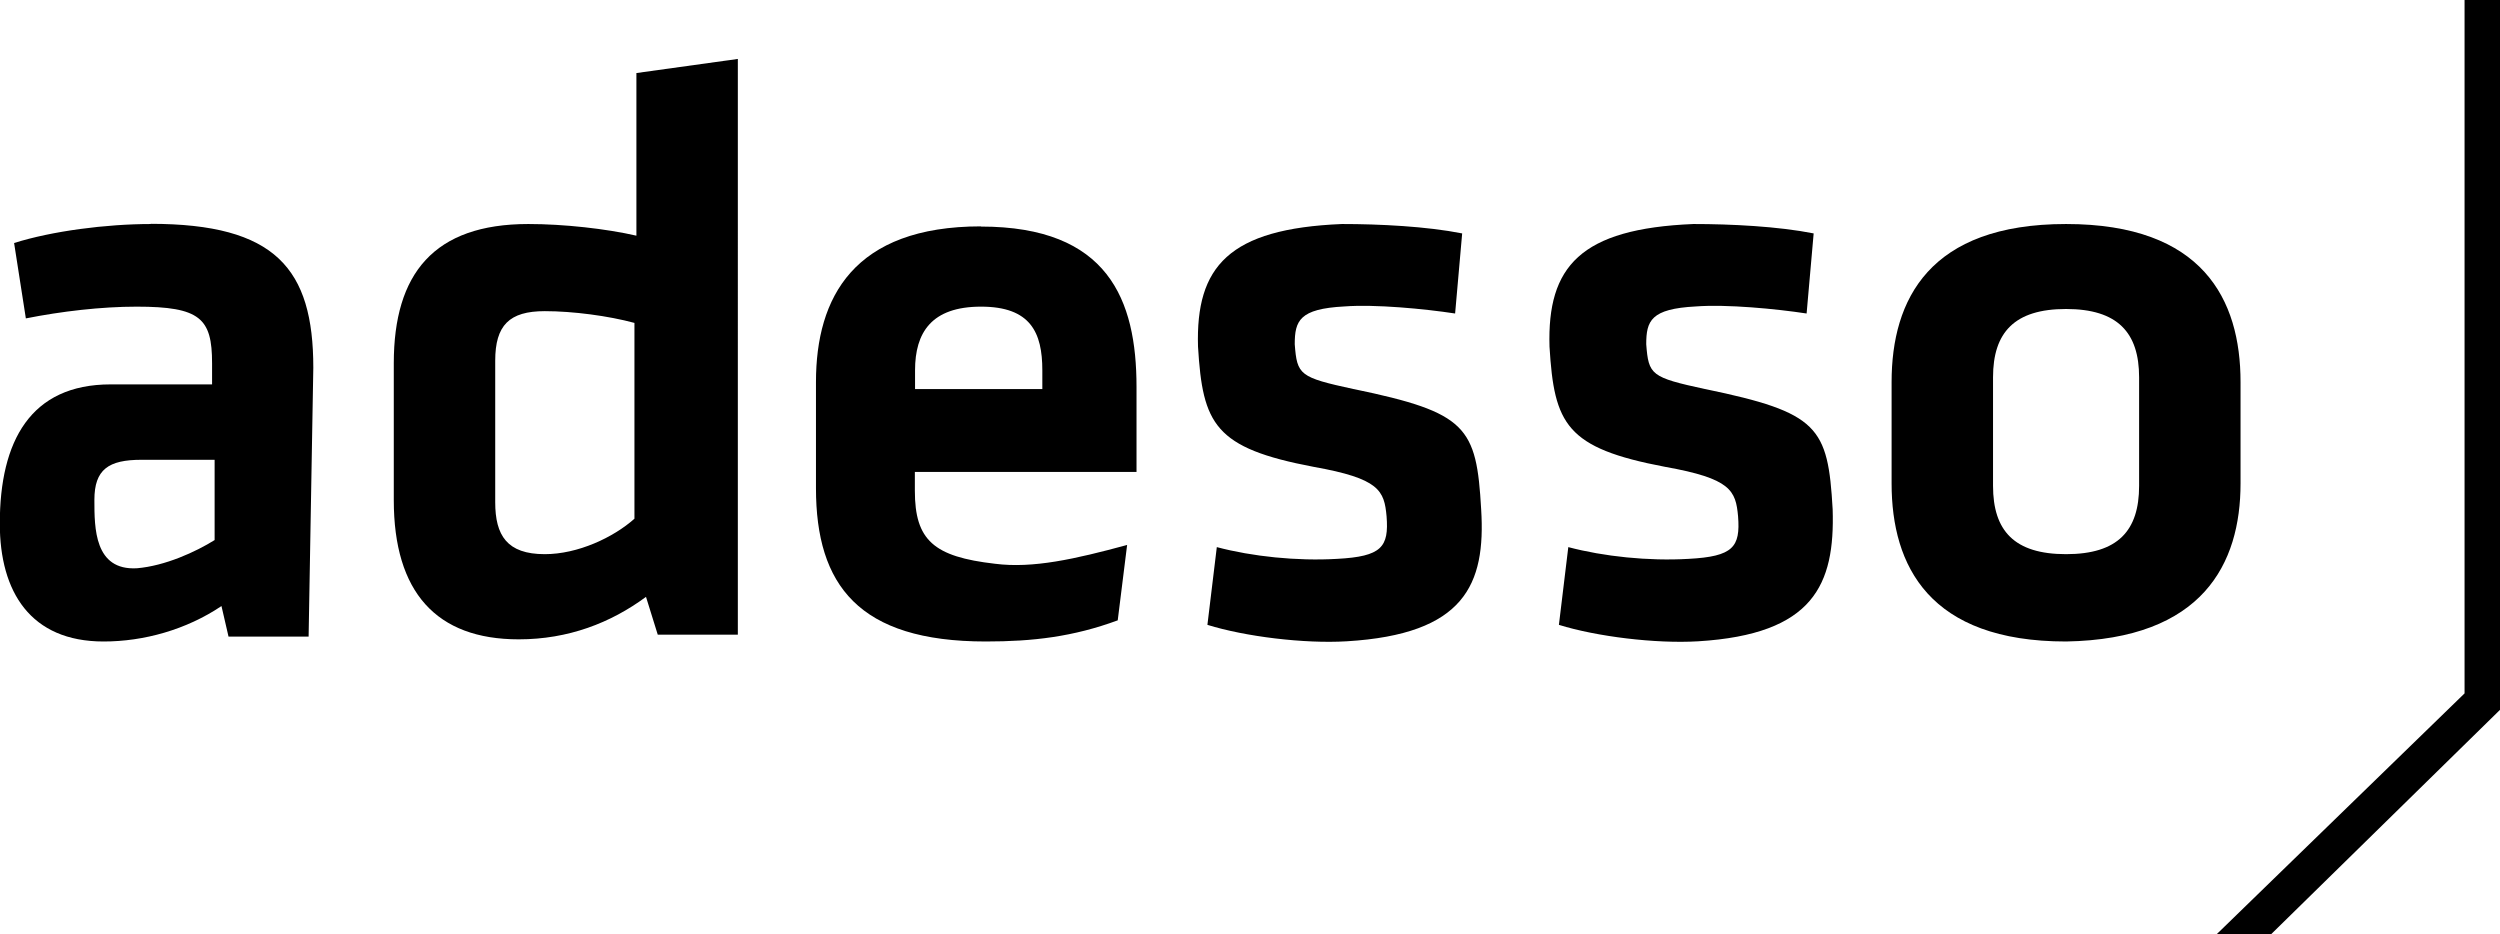
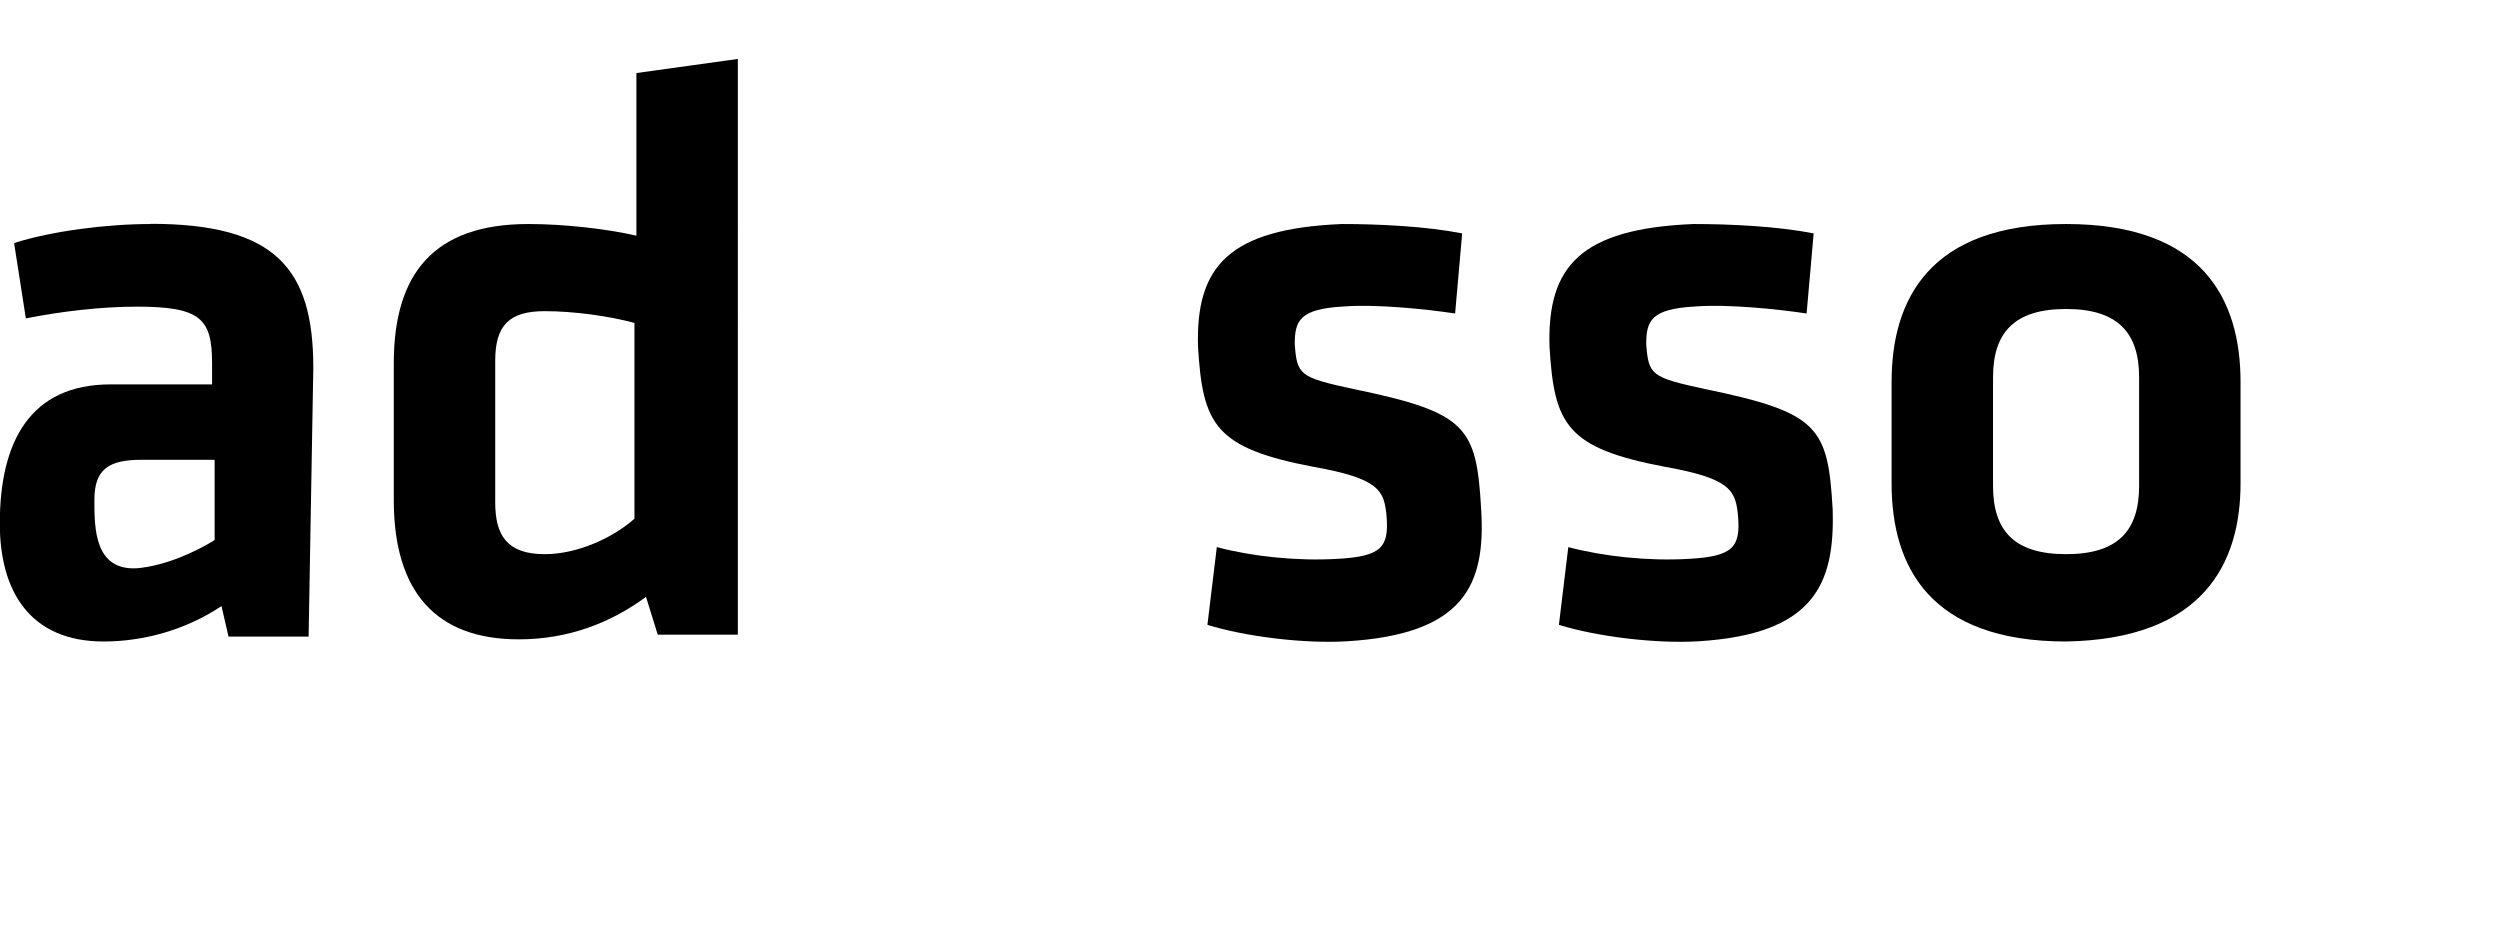
<svg xmlns="http://www.w3.org/2000/svg" id="Ebene_2" data-name="Ebene 2" viewBox="0 0 127.67 47.7">
  <defs>
    <style>
      .cls-1 {
        stroke-width: 0px;
      }
    </style>
  </defs>
  <g id="Ebene_1-2" data-name="Ebene 1">
    <g>
      <path class="cls-1" d="m7.71,11.44c-2.29,0-5.06.36-6.99.97l.6,3.85c1.81-.36,3.85-.6,5.66-.6,3.25,0,3.85.6,3.85,2.89v1.08h-5.18c-4.09,0-5.66,2.89-5.66,7.11,0,3.49,1.57,6.02,5.3,6.02,2.05,0,4.22-.6,6.02-1.81l.36,1.56h4.09l.24-13.73c0-5.06-1.93-7.35-8.31-7.35Zm3.25,16.14c-.96.6-2.53,1.32-3.97,1.44-2.17.12-2.17-2.05-2.17-3.49,0-1.56.72-2.05,2.41-2.05h3.73v4.09Z" />
      <path class="cls-1" d="m32.52,12.04c-1.56-.36-3.73-.6-5.54-.6-4.82,0-6.87,2.53-6.87,7.11v6.99c0,4.7,2.17,7.11,6.38,7.11,2.53,0,4.7-.84,6.5-2.17l.6,1.93h4.09V3.01l-5.18.72v8.31Zm-.12,14.45c-1.08.96-2.89,1.81-4.58,1.81-1.93,0-2.53-.96-2.53-2.65v-7.23c0-1.81.72-2.53,2.53-2.53,1.44,0,3.25.24,4.58.6v10Z" />
      <path class="cls-1" d="m114.42,19.51c0-4.22-1.93-8.07-8.91-8.07s-8.91,3.85-8.91,8.07v5.18c0,4.22,1.93,8.07,8.91,8.07,6.98-.12,8.91-3.97,8.91-8.07v-5.18Zm-5.18,5.3c0,2.29-1.08,3.49-3.73,3.49s-3.73-1.2-3.73-3.49v-5.54c0-2.29,1.09-3.49,3.73-3.49s3.73,1.21,3.73,3.49v5.54Z" />
      <path class="cls-1" d="m69.13,19.87c-2.77-.6-2.89-.72-3.01-2.29,0-1.2.24-1.81,2.53-1.93,1.57-.12,4.09.12,5.66.36l.36-4.09c-1.81-.36-4.22-.48-6.14-.48-5.78.24-7.47,2.17-7.35,6.26.24,3.97.84,5.18,5.9,6.14,3.37.6,3.61,1.21,3.73,2.53.12,1.56-.24,2.05-2.53,2.17-2.05.12-4.33-.12-6.14-.6l-.48,3.97c1.93.6,4.94.97,7.11.84,6.02-.36,7.11-2.89,6.87-6.74-.24-4.22-.72-4.94-6.5-6.14Z" />
      <path class="cls-1" d="m87.08,19.87c-2.77-.6-2.89-.72-3.01-2.29,0-1.2.24-1.81,2.53-1.93,1.57-.12,4.09.12,5.66.36l.36-4.09c-1.81-.36-4.22-.48-6.14-.48-5.78.24-7.47,2.17-7.35,6.26.24,3.97.84,5.18,5.9,6.14,3.37.6,3.61,1.21,3.73,2.53.12,1.56-.24,2.05-2.53,2.17-2.05.12-4.33-.12-6.14-.6l-.48,3.97c1.93.6,4.94.97,7.11.84,5.9-.36,6.99-2.89,6.87-6.74-.24-4.22-.72-4.94-6.5-6.14Z" />
-       <path class="cls-1" d="m50.1,11.56c-6.5,0-8.43,3.62-8.43,7.95v5.42c0,4.94,2.17,7.83,8.67,7.83,2.41,0,4.46-.24,6.74-1.08l.48-3.85c-2.65.72-4.82,1.21-6.75.96-3.13-.36-4.09-1.2-4.09-3.73v-.96h11.32v-4.34c0-4.46-1.45-8.19-7.95-8.19Zm3.13,8.31h-6.5v-.96c0-1.93.84-3.25,3.37-3.25s3.13,1.32,3.13,3.25v.96Z" />
-       <polygon class="cls-1" points="125.86 0 125.86 35.41 113.21 47.7 115.99 47.7 127.67 36.25 127.67 0 125.86 0" />
    </g>
  </g>
</svg>